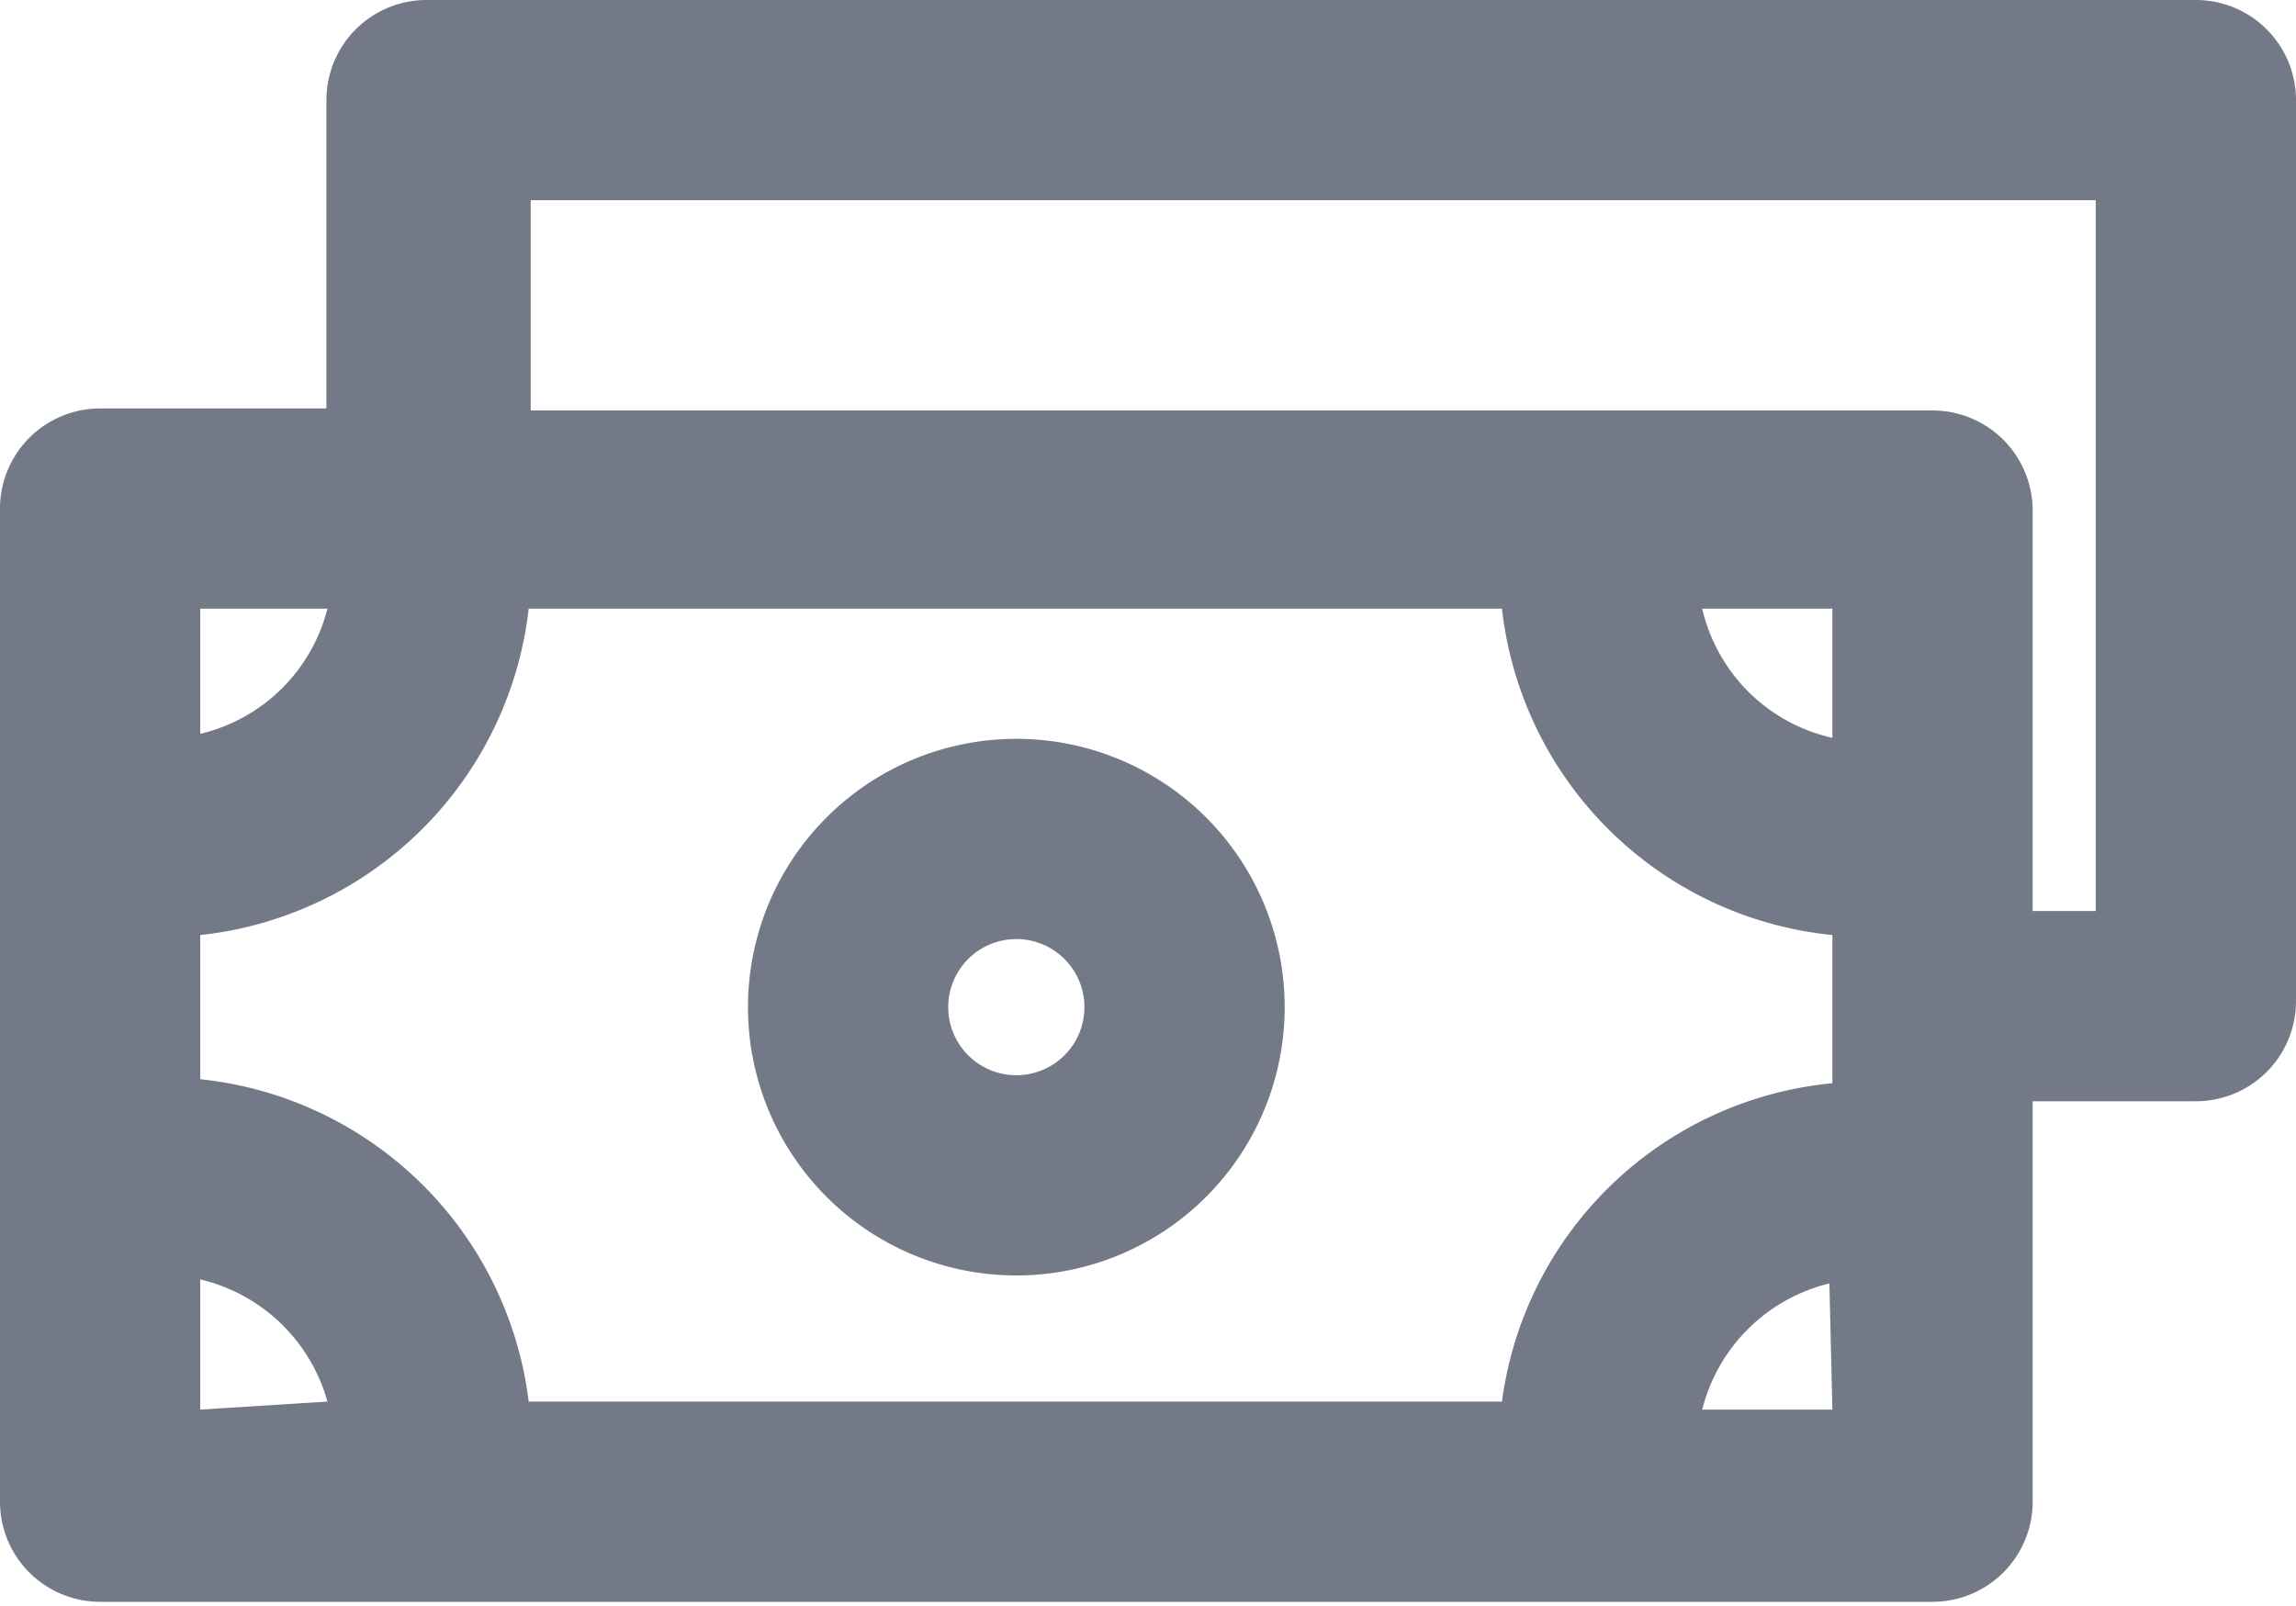
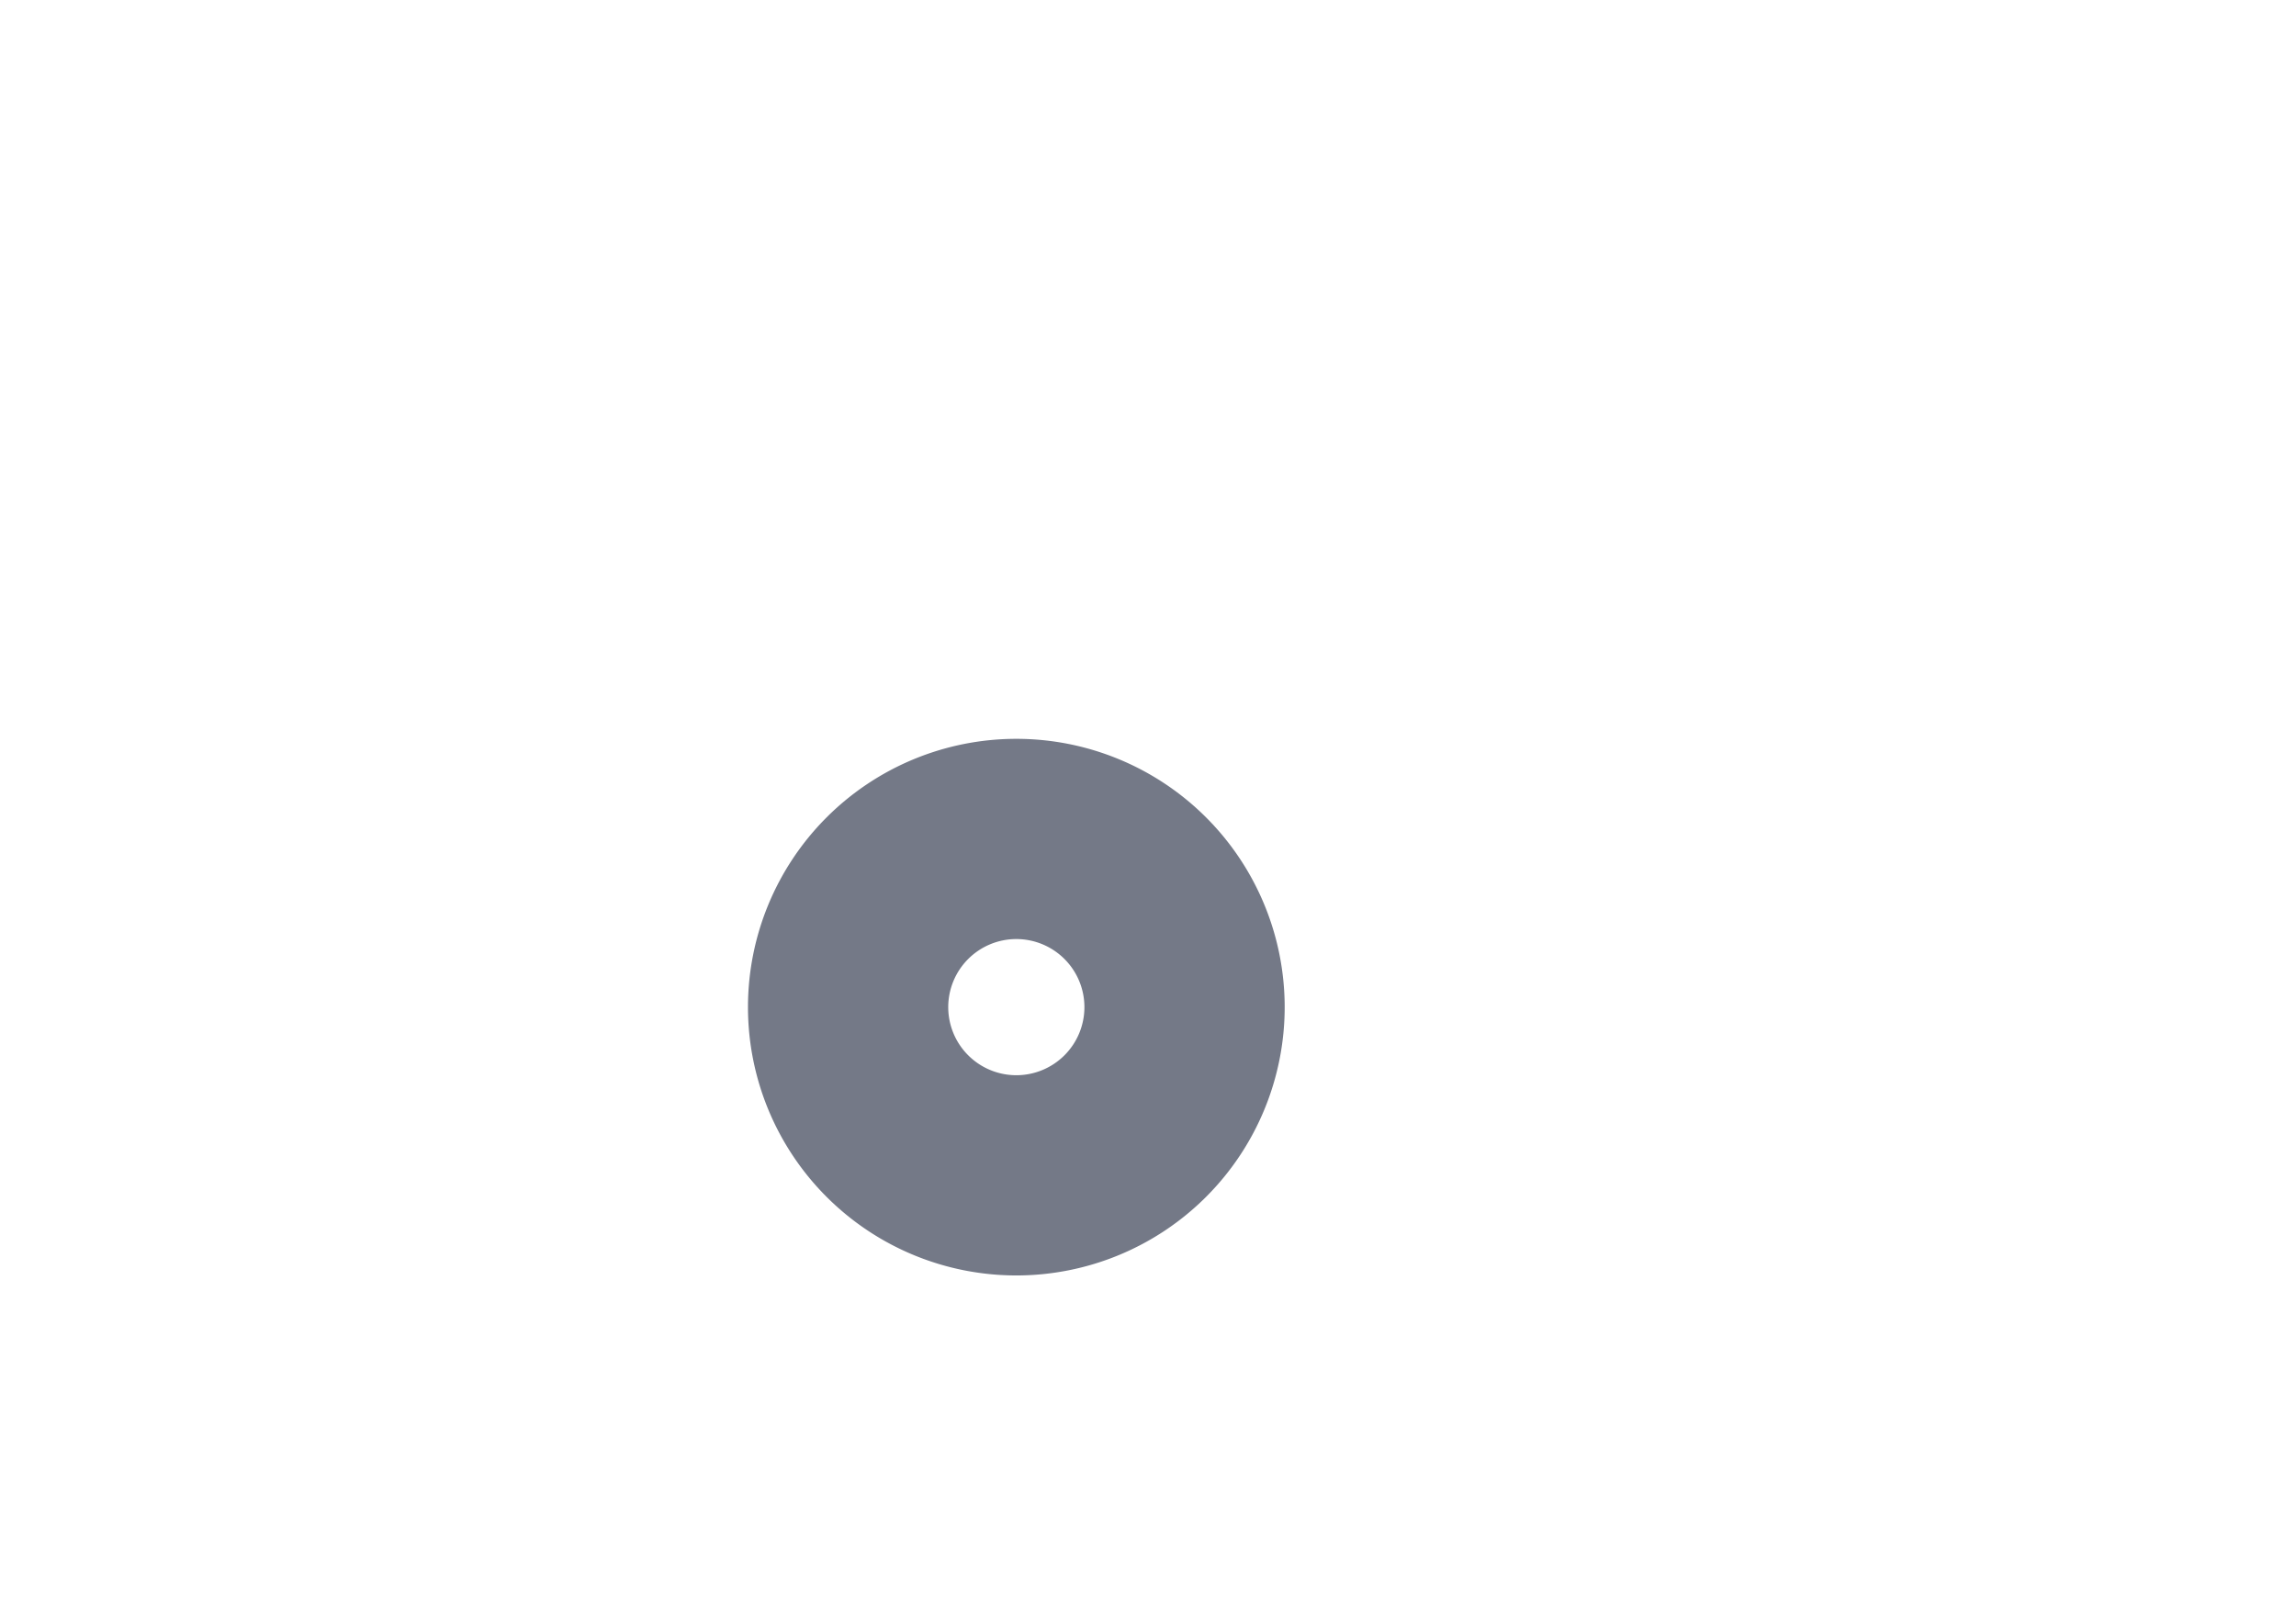
<svg xmlns="http://www.w3.org/2000/svg" viewBox="0 0 22.93 16.04">
  <defs>
    <style>.cls-1{fill:#747987;}</style>
  </defs>
  <title>Payment</title>
  <g id="Layer_2" data-name="Layer 2">
    <g id="Layer_1-2" data-name="Layer 1">
      <path class="cls-1" d="M10.15,7.38a2.68,2.68,0,1,0,2.68,2.68A2.68,2.68,0,0,0,10.15,7.38Zm0,3.36a.68.68,0,1,1,.68-.68A.68.68,0,0,1,10.15,10.74Z" />
-       <path class="cls-1" d="M21.93,0H4.26a1,1,0,0,0-1,1V4.08H1a1,1,0,0,0-1,1V15a1,1,0,0,0,1,1H19.3a1,1,0,0,0,1-1v-4h1.63a1,1,0,0,0,1-1V1A1,1,0,0,0,21.93,0ZM2,6.08H3.27A1.72,1.72,0,0,1,2,7.33Zm0,8V12.78A1.73,1.73,0,0,1,3.27,14Zm16.3,0H17a1.73,1.73,0,0,1,1.27-1.26Zm0-3.26A3.68,3.68,0,0,0,15,14H5.28A3.69,3.69,0,0,0,2,10.78V9.34A3.7,3.7,0,0,0,5.28,6.08H15A3.69,3.69,0,0,0,18.3,9.34Zm0-3.45A1.72,1.72,0,0,1,17,6.08H18.3Zm2.63,1.73H20.3v-4a1,1,0,0,0-1-1h-14V2H20.93Z" />
    </g>
  </g>
</svg>